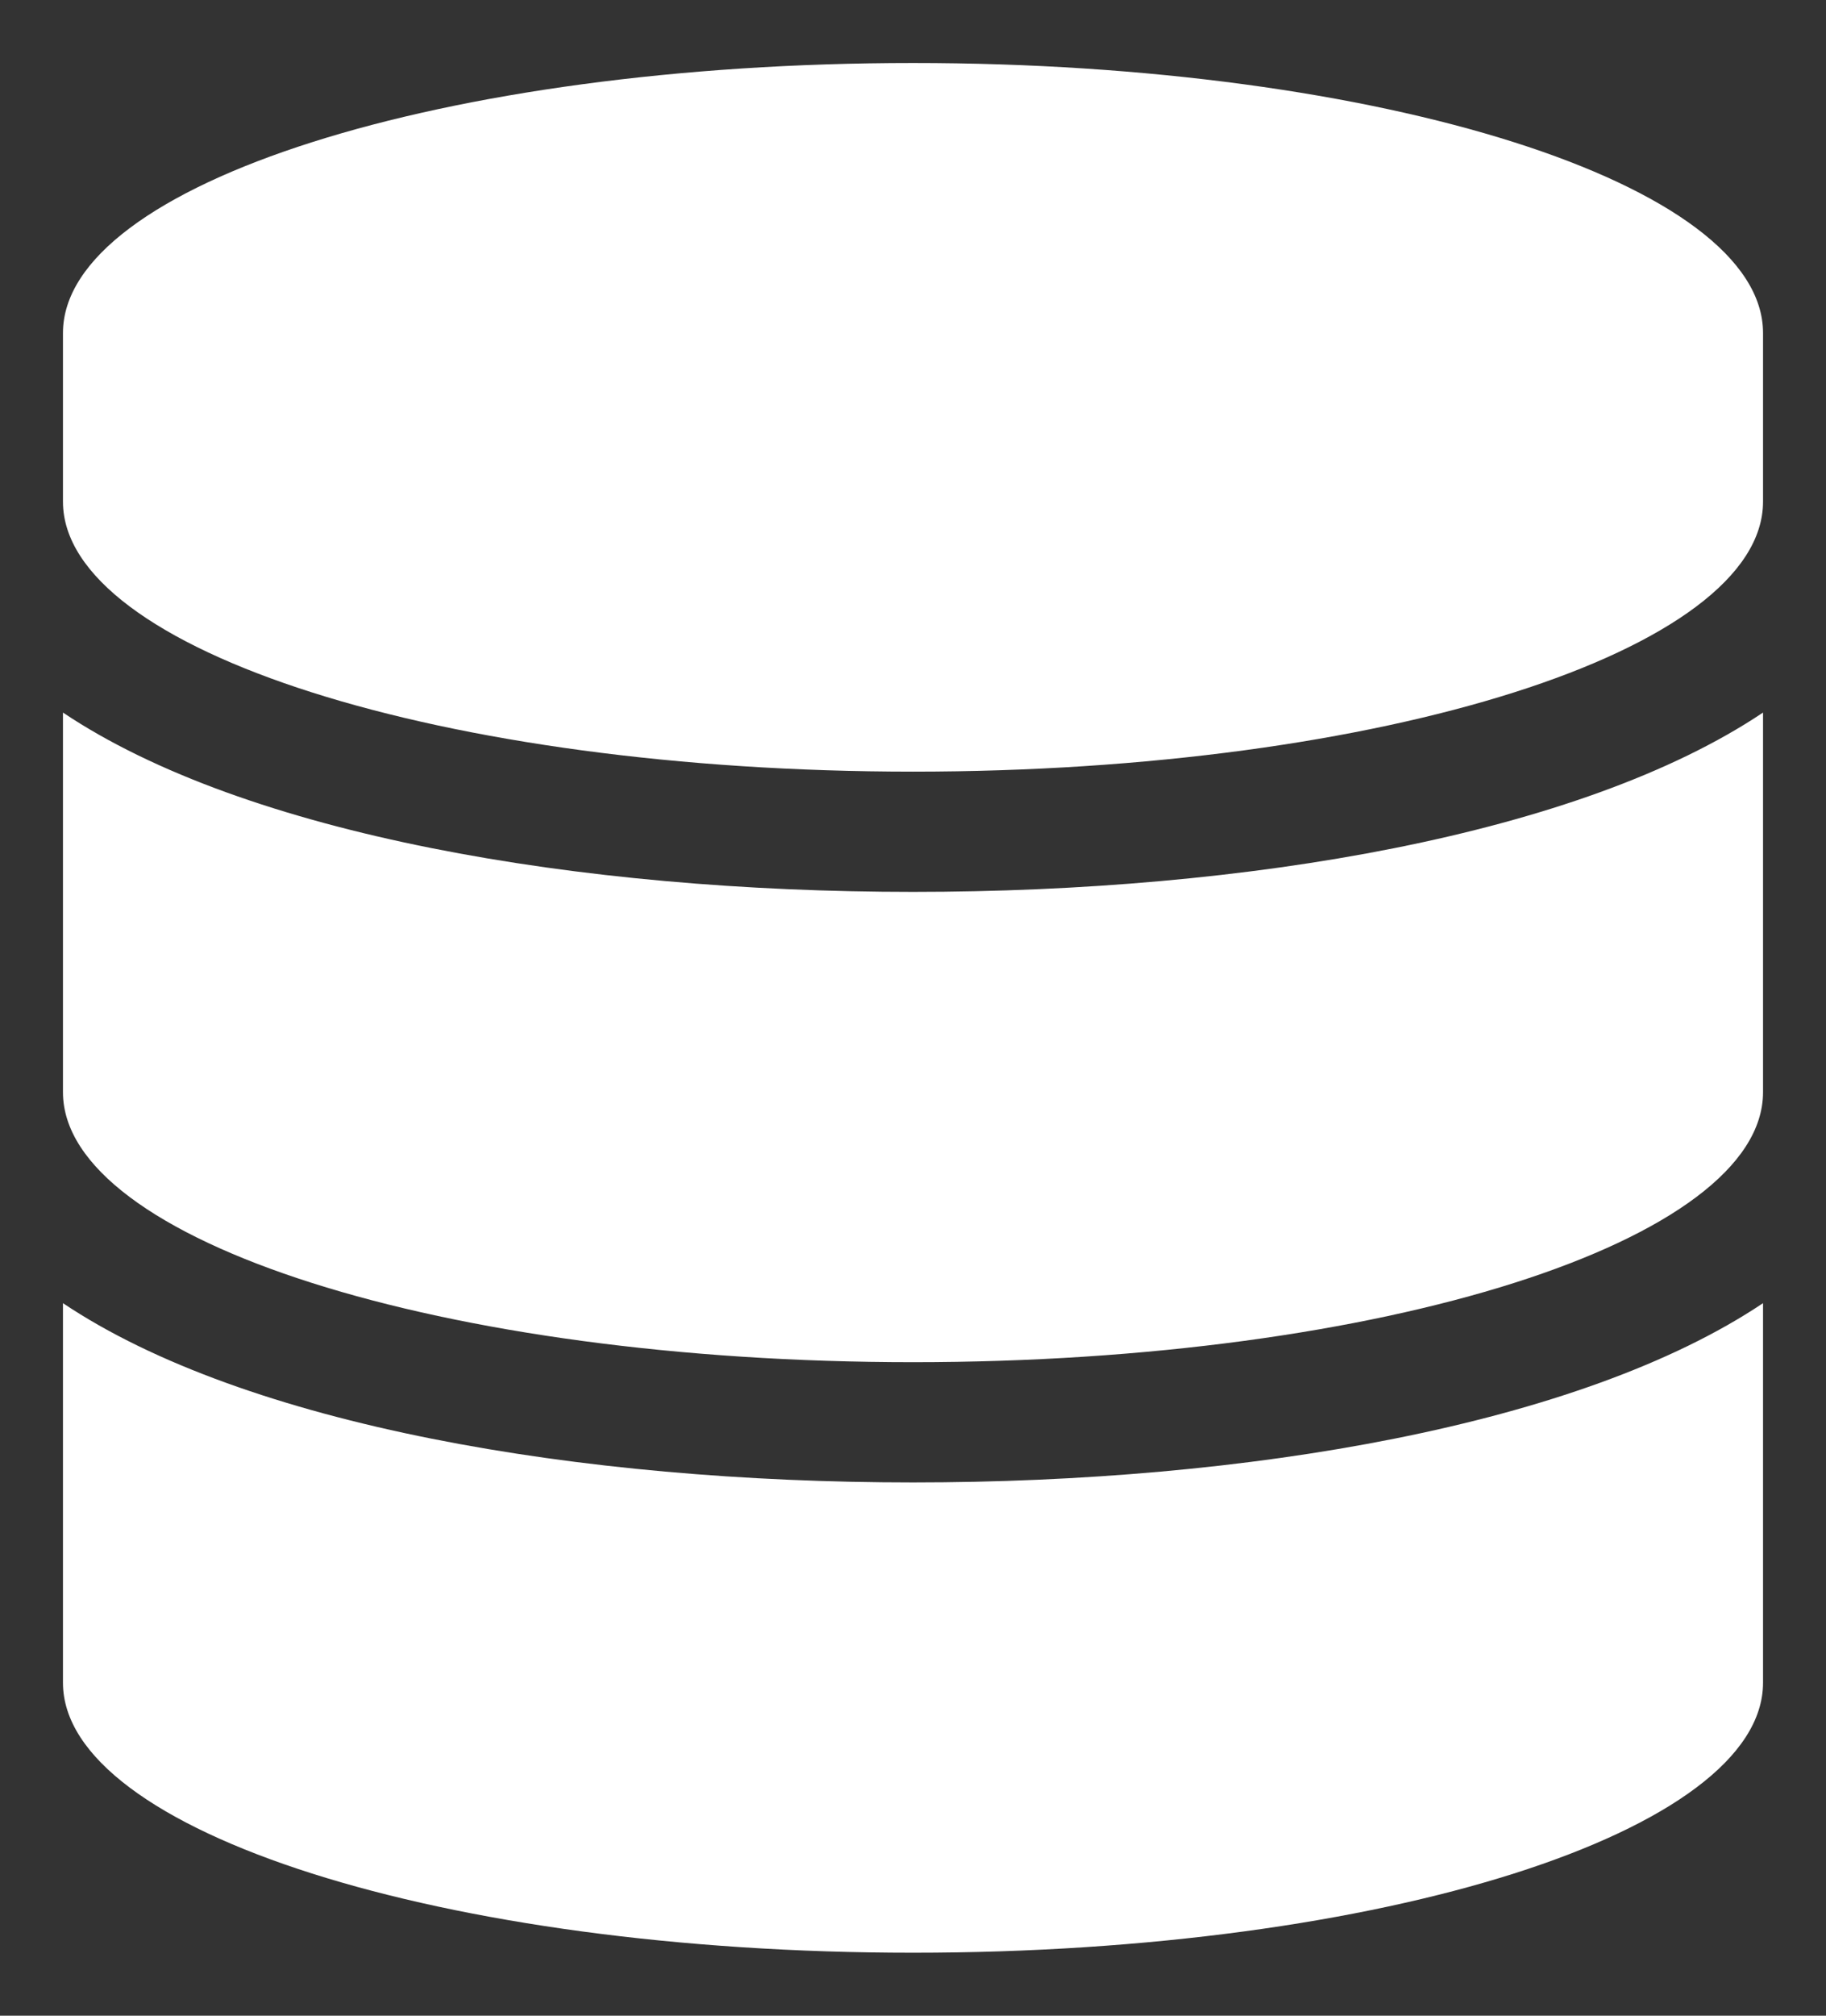
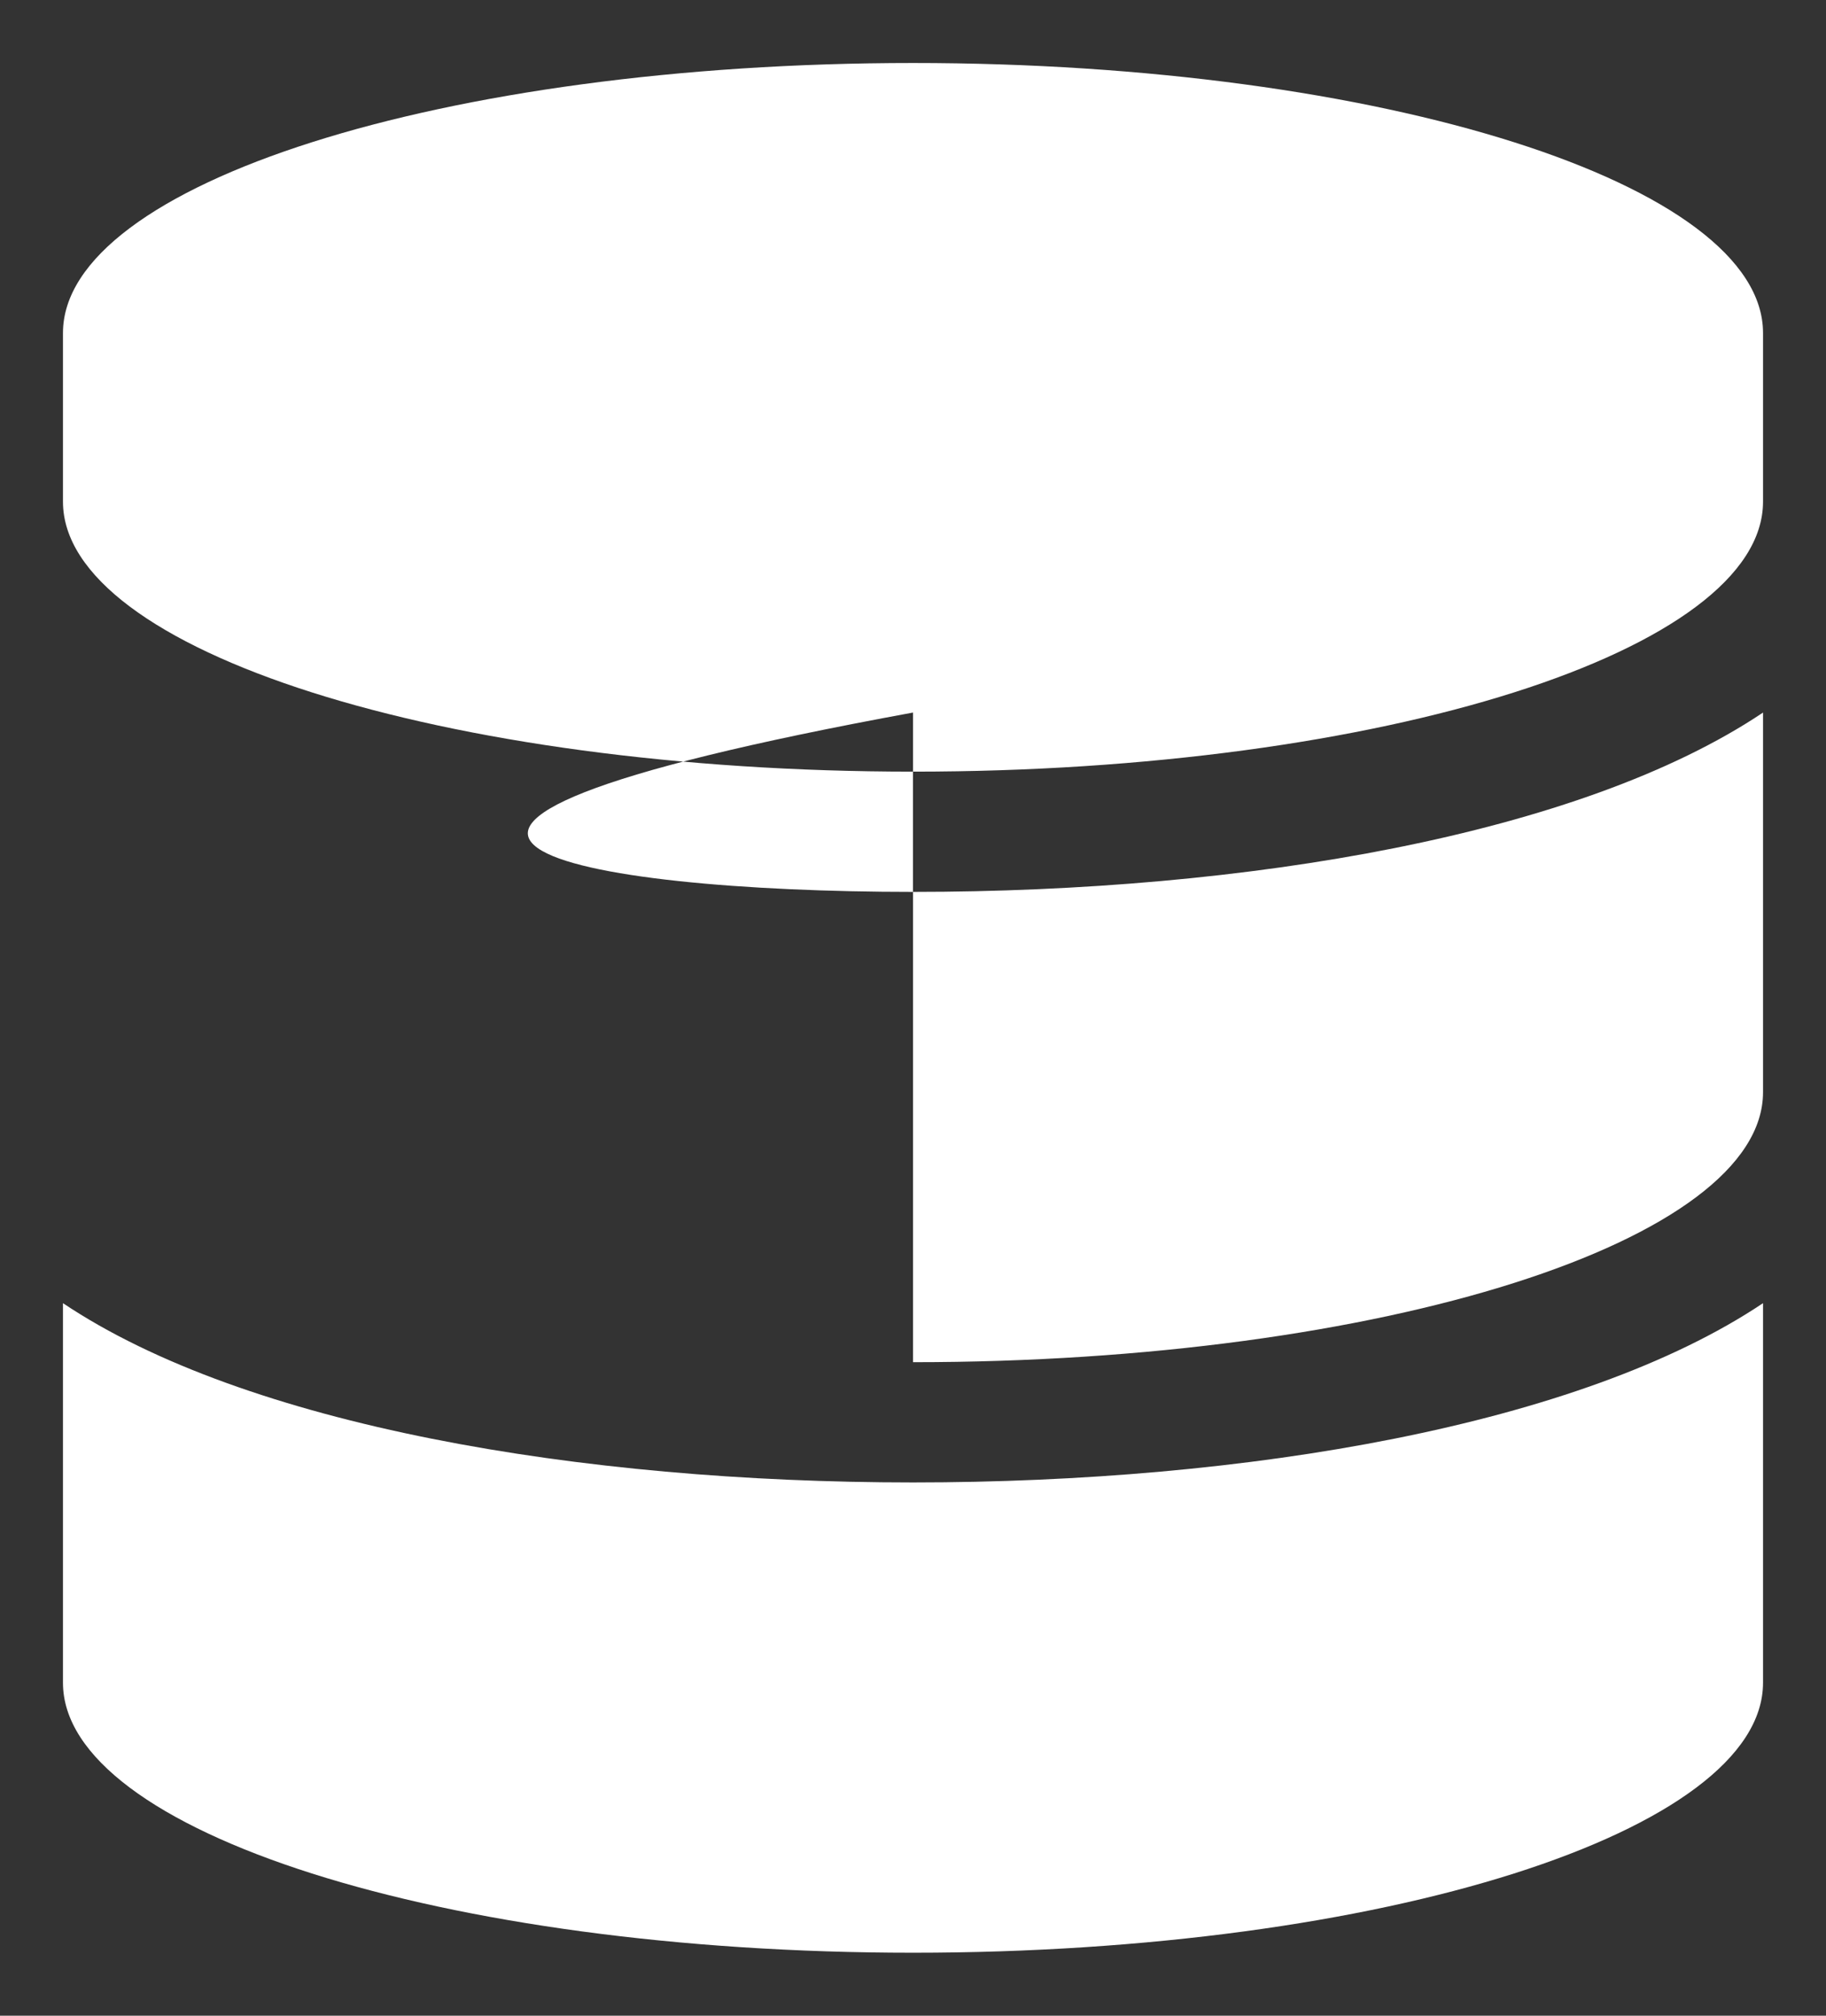
<svg xmlns="http://www.w3.org/2000/svg" width="29" height="32" viewBox="0 0 29 32" fill="none">
  <rect x="0" y="0" width="29" height="32" fill="#333333" stroke="none" />
-   <path d="M28 5.286V7.964C28 10.325 21.953 12.25 14.5 12.25C7.047 12.25 1 10.325 1 7.964V5.286C1 2.925 7.047 1 14.5 1C21.953 1 28 2.925 28 5.286ZM28 11.312V17.339C28 19.7 21.953 21.625 14.5 21.625C7.047 21.625 1 19.7 1 17.339V11.312C3.9 13.255 9.209 14.159 14.5 14.159C19.791 14.159 25.099 13.255 28 11.312ZM28 20.688V26.714C28 29.075 21.953 31 14.5 31C7.047 31 1 29.075 1 26.714V20.688C3.9 22.63 9.209 23.534 14.5 23.534C19.791 23.534 25.099 22.63 28 20.688Z" fill="white" />
+   <path d="M28 5.286V7.964C28 10.325 21.953 12.25 14.5 12.25C7.047 12.25 1 10.325 1 7.964V5.286C1 2.925 7.047 1 14.5 1C21.953 1 28 2.925 28 5.286ZM28 11.312V17.339C28 19.7 21.953 21.625 14.5 21.625V11.312C3.9 13.255 9.209 14.159 14.5 14.159C19.791 14.159 25.099 13.255 28 11.312ZM28 20.688V26.714C28 29.075 21.953 31 14.5 31C7.047 31 1 29.075 1 26.714V20.688C3.9 22.63 9.209 23.534 14.5 23.534C19.791 23.534 25.099 22.63 28 20.688Z" fill="white" />
</svg>